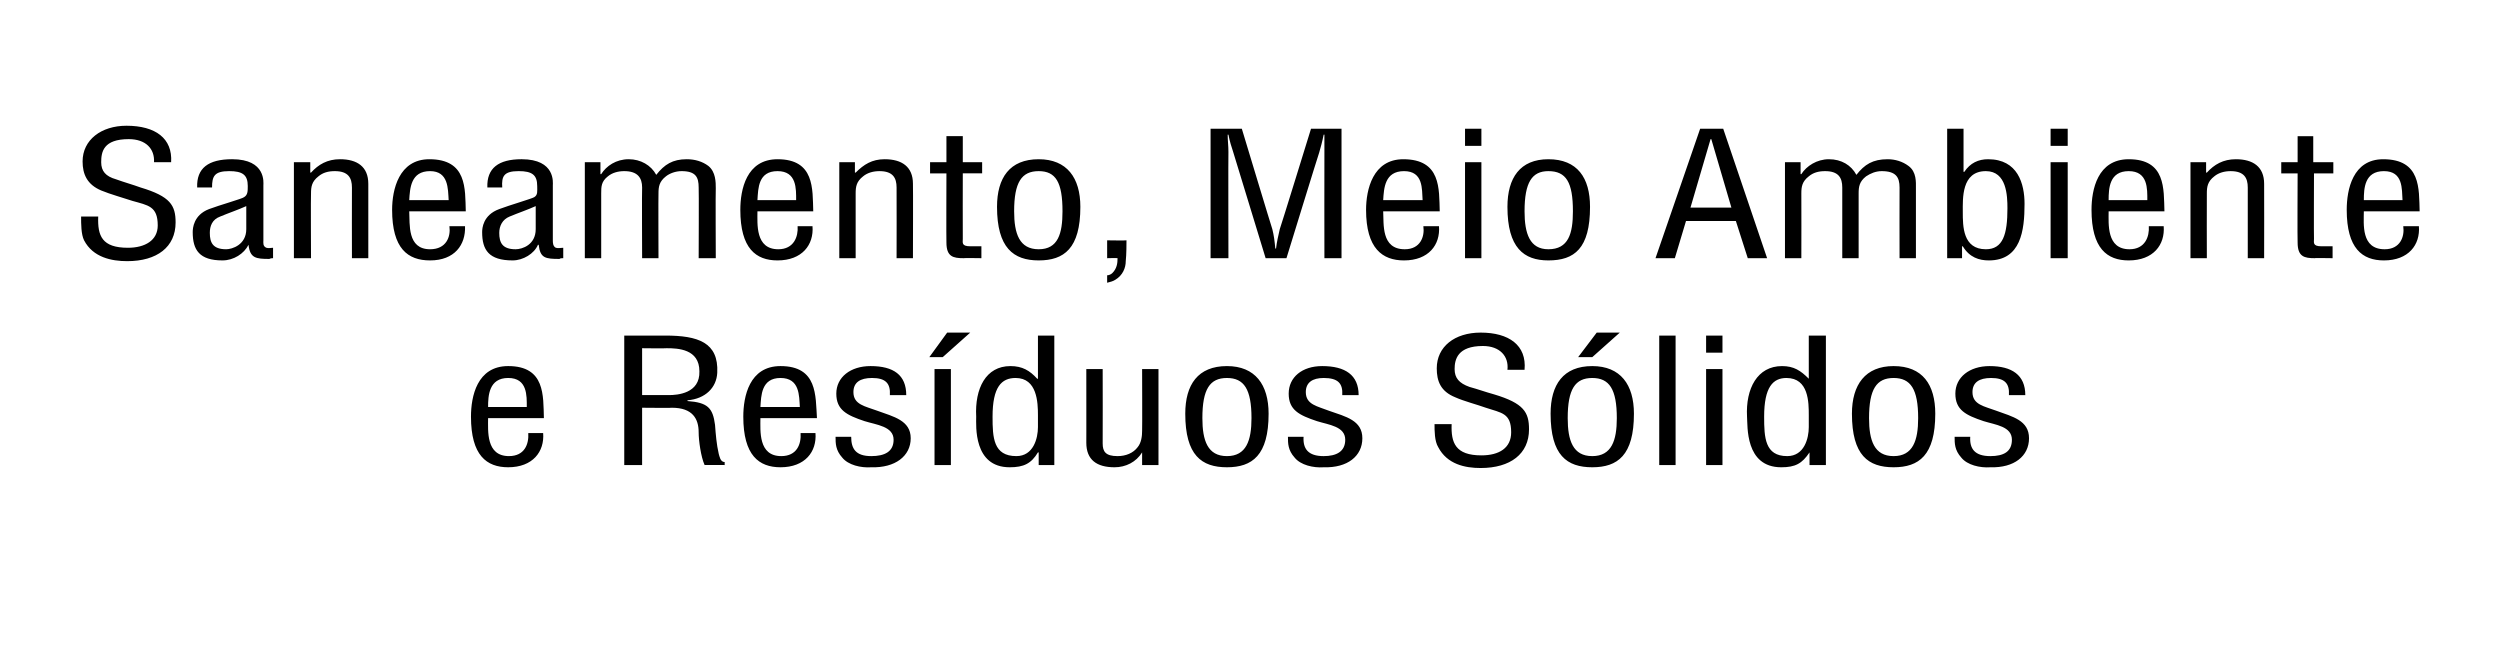
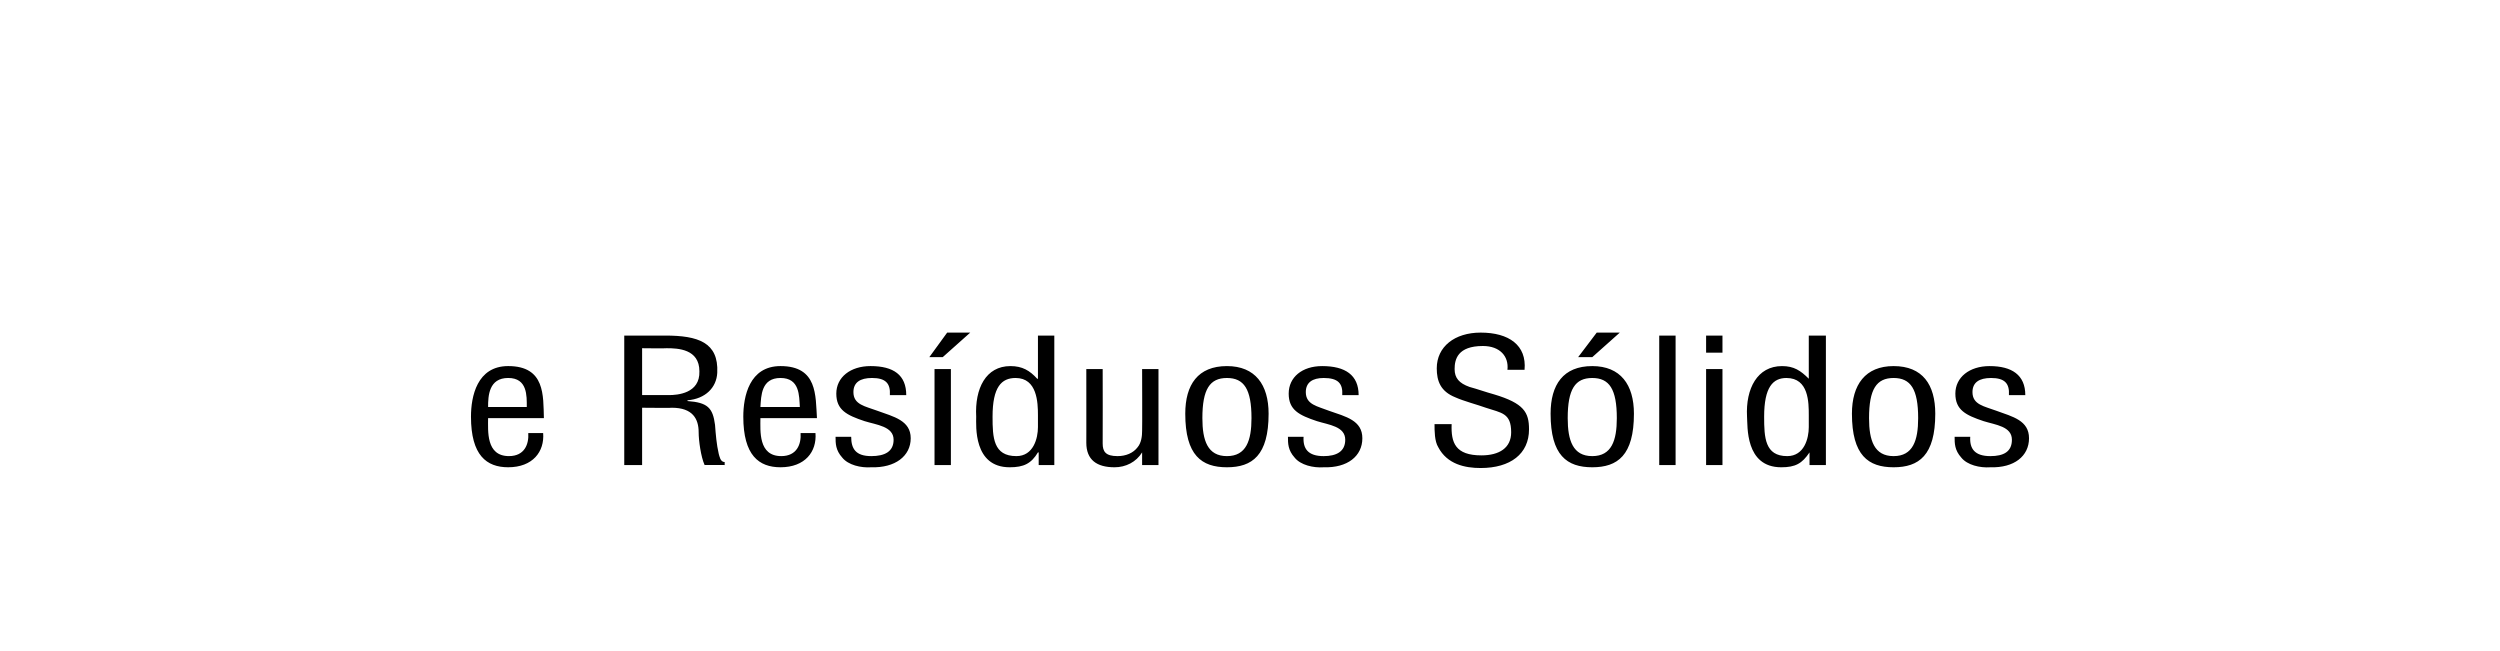
<svg xmlns="http://www.w3.org/2000/svg" version="1.1" width="336px" height="87.5px" viewBox="0 -1 336 87.5" style="top:-1px">
  <desc>Saneamento, Meio Ambiente e Res duos S lidos</desc>
  <defs />
  <g id="Polygon13284">
-     <path d="m70.8 53.7c0-1.5.1-3.9-2.5-3.9c-2.6 0-2.7 2.4-2.7 3.9c0 0 5.2 0 5.2 0zm2.2 3.5c.2 2.5-1.4 4.6-4.7 4.6c-2.9 0-5-1.6-5-6.8c0-2.7.8-6.8 5-6.8c5 0 4.7 4 4.8 7c0 0-7.5 0-7.5 0c0 1.7-.3 5.1 2.8 5.1c2.1 0 2.7-1.6 2.6-3.1c0 0 2 0 2 0zm13.3-5.1c0 0 3.65 0 3.6 0c1.1 0 4.2-.2 4.1-3.2c0-3-2.9-3.1-4.4-3.1c-.05.04-3.3 0-3.3 0l0 6.3zm0 9.4l-2.4 0l0-17.4c0 0 5.46 0 5.5 0c4.4 0 7.2.9 7 5c-.1 2-1.6 3.5-4 3.7c0 0 0 .1 0 .1c2.7.2 3.4.9 3.7 3.2c.1 1.3.2 2.6.5 3.9c.1.3.2 1.1.8 1.1c-.02-.01 0 .4 0 .4c0 0-2.74-.01-2.7 0c-.5-1.1-.8-3.3-.8-4.4c0-1.8-.8-3.3-3.6-3.3c.04.04-4 0-4 0l0 7.7zm21.2-7.8c-.1-1.5 0-3.9-2.6-3.9c-2.6 0-2.6 2.4-2.7 3.9c0 0 5.3 0 5.3 0zm2.1 3.5c.2 2.5-1.4 4.6-4.7 4.6c-2.9 0-5-1.6-5-6.8c0-2.7.8-6.8 5-6.8c5 0 4.7 4 4.9 7c0 0-7.6 0-7.6 0c0 1.7-.3 5.1 2.8 5.1c2.1 0 2.7-1.6 2.6-3.1c0 0 2 0 2 0zm10-5.1c.1-1.6-.6-2.3-2.4-2.3c-1.6 0-2.5.6-2.5 1.9c0 1.7 1.6 1.9 3.2 2.5c2.2.8 4.5 1.3 4.5 3.7c0 2.4-2.1 4-5.3 3.9c-1.4.1-3.1-.3-3.9-1.3c-.9-1-.9-1.9-.9-2.8c0 0 2.1 0 2.1 0c0 1.6.6 2.6 2.7 2.6c1.8 0 3-.6 3-2.2c0-1.8-2.3-2-3.9-2.5c-2.4-.8-3.8-1.5-3.8-3.7c0-2.2 1.9-3.7 4.6-3.7c3.1 0 4.8 1.2 4.8 3.9c0 0-2.2 0-2.2 0zm6 9.4l0-12.9l2.2 0l0 12.9l-2.2 0zm1.7-17.8l3.1 0l-3.7 3.3l-1.8 0l2.4-3.3zm12.2 11.1c0-1.7-.1-5-3-5c-1.9 0-3.1 1.2-3.1 5.2c0 2.8.1 5.3 3.2 5.3c2.3 0 2.9-2.4 2.9-3.9c0 0 0-1.6 0-1.6zm0-10.7l2.2 0l0 17.4l-2.1 0l0-1.7c0 0-.08 0-.1 0c-.9 1.5-1.9 2-3.8 2c-4.9 0-4.5-5.6-4.5-6.8c-.2-3.8 1.3-6.8 4.6-6.8c1.6 0 2.6.6 3.6 1.7c.04.02.1 0 .1 0l0-5.8zm14 15.7c0 0-.03 0 0 0c-.8 1.3-2.2 2-3.7 2c-2.4 0-3.8-1-3.8-3.3c.01.04 0-9.9 0-9.9l2.2 0c0 0 .02 10.01 0 10c0 1.1.4 1.7 2 1.7c1.1 0 2.1-.4 2.7-1.2c.5-.6.6-1.5.6-2.2c.03-.03 0-8.3 0-8.3l2.2 0l0 12.9l-2.2 0l0-1.7zm11.4 2c-3.4 0-5.6-1.6-5.6-7.2c0-3.9 1.7-6.4 5.6-6.4c3.8 0 5.6 2.5 5.6 6.4c0 5.6-2.2 7.2-5.6 7.2zm0-12c-2.3 0-3.3 1.5-3.3 5.4c0 3 .7 5.1 3.3 5.1c2.6 0 3.3-2.1 3.3-5.1c0-3.9-1-5.4-3.3-5.4zm15.5 2.3c.1-1.6-.6-2.3-2.5-2.3c-1.5 0-2.4.6-2.4 1.9c0 1.7 1.6 1.9 3.1 2.5c2.3.8 4.5 1.3 4.5 3.7c0 2.4-2 4-5.2 3.9c-1.4.1-3.1-.3-3.9-1.3c-.9-1-.9-1.9-.9-2.8c0 0 2.1 0 2.1 0c-.1 1.6.6 2.6 2.7 2.6c1.7 0 2.9-.6 2.9-2.2c0-1.8-2.2-2-3.8-2.5c-2.4-.8-3.8-1.5-3.8-3.7c0-2.2 1.8-3.7 4.5-3.7c3.1 0 4.9 1.2 4.9 3.9c0 0-2.2 0-2.2 0zm22.2-3.4c.2-1.8-1-3.2-3.3-3.2c-3.4 0-3.8 1.8-3.8 3.1c0 1.2.6 1.9 2 2.4c1.1.3 2.2.7 3.3 1c4 1.2 4.7 2.4 4.7 4.7c0 3.3-2.5 5.2-6.5 5.2c-2.1 0-4.5-.5-5.7-2.8c-.5-.8-.5-2.2-.5-3.1c0 0 2.3 0 2.3 0c-.1 2.5.5 4.2 4 4.2c2.4 0 4-1 4-3.1c0-2.6-1.3-2.6-3.4-3.3c-1.1-.4-3-.9-4.1-1.4c-2-.8-2.5-2.2-2.5-3.9c0-2.9 2.4-4.8 5.9-4.8c3.8 0 6.2 1.7 5.9 5c0 0-2.3 0-2.3 0zm11.4 13.1c-3.4 0-5.6-1.6-5.6-7.2c0-3.9 1.7-6.4 5.6-6.4c3.8 0 5.6 2.5 5.6 6.4c0 5.6-2.2 7.2-5.6 7.2zm0-12c-2.3 0-3.3 1.5-3.3 5.4c0 3 .7 5.1 3.3 5.1c2.6 0 3.3-2.1 3.3-5.1c0-3.9-1-5.4-3.3-5.4zm.6-6.1l3.1 0l-3.7 3.3l-1.9 0l2.5-3.3zm8.4 17.8l0-17.4l2.2 0l0 17.4l-2.2 0zm6.3 0l0-12.9l2.2 0l0 12.9l-2.2 0zm0-15.1l0-2.3l2.2 0l0 2.3l-2.2 0zm13.8 8.4c0-1.7 0-5-3-5c-1.8 0-3 1.2-3 5.2c0 2.8.1 5.3 3.1 5.3c2.3 0 2.9-2.4 2.9-3.9c0 0 0-1.6 0-1.6zm0-10.7l2.3 0l0 17.4l-2.2 0l0-1.7c0 0-.03 0 0 0c-1 1.5-1.9 2-3.8 2c-4.9 0-4.5-5.6-4.6-6.8c-.2-3.8 1.4-6.8 4.7-6.8c1.6 0 2.5.6 3.6 1.7c-.01.02 0 0 0 0l0-5.8zm11.4 17.7c-3.4 0-5.6-1.6-5.6-7.2c0-3.9 1.8-6.4 5.6-6.4c3.9 0 5.6 2.5 5.6 6.4c0 5.6-2.2 7.2-5.6 7.2zm0-12c-2.3 0-3.3 1.5-3.3 5.4c0 3 .7 5.1 3.3 5.1c2.6 0 3.3-2.1 3.3-5.1c0-3.9-1-5.4-3.3-5.4zm15.5 2.3c.1-1.6-.6-2.3-2.4-2.3c-1.6 0-2.5.6-2.5 1.9c0 1.7 1.6 1.9 3.2 2.5c2.2.8 4.4 1.3 4.4 3.7c0 2.4-2 4-5.2 3.9c-1.4.1-3.1-.3-3.9-1.3c-.9-1-.9-1.9-.9-2.8c0 0 2.1 0 2.1 0c-.1 1.6.6 2.6 2.7 2.6c1.8 0 2.9-.6 2.9-2.2c0-1.8-2.2-2-3.8-2.5c-2.4-.8-3.8-1.5-3.8-3.7c0-2.2 1.9-3.7 4.6-3.7c3 0 4.8 1.2 4.8 3.9c0 0-2.2 0-2.2 0z" stroke="none" fill="#000" />
+     <path d="m70.8 53.7c0-1.5.1-3.9-2.5-3.9c-2.6 0-2.7 2.4-2.7 3.9c0 0 5.2 0 5.2 0zm2.2 3.5c.2 2.5-1.4 4.6-4.7 4.6c-2.9 0-5-1.6-5-6.8c0-2.7.8-6.8 5-6.8c5 0 4.7 4 4.8 7c0 0-7.5 0-7.5 0c0 1.7-.3 5.1 2.8 5.1c2.1 0 2.7-1.6 2.6-3.1c0 0 2 0 2 0zm13.3-5.1c0 0 3.65 0 3.6 0c1.1 0 4.2-.2 4.1-3.2c0-3-2.9-3.1-4.4-3.1c-.05.04-3.3 0-3.3 0l0 6.3zm0 9.4l-2.4 0l0-17.4c0 0 5.46 0 5.5 0c4.4 0 7.2.9 7 5c-.1 2-1.6 3.5-4 3.7c0 0 0 .1 0 .1c2.7.2 3.4.9 3.7 3.2c.1 1.3.2 2.6.5 3.9c.1.3.2 1.1.8 1.1c-.02-.01 0 .4 0 .4c0 0-2.74-.01-2.7 0c-.5-1.1-.8-3.3-.8-4.4c0-1.8-.8-3.3-3.6-3.3c.04.04-4 0-4 0l0 7.7zm21.2-7.8c-.1-1.5 0-3.9-2.6-3.9c-2.6 0-2.6 2.4-2.7 3.9c0 0 5.3 0 5.3 0zm2.1 3.5c.2 2.5-1.4 4.6-4.7 4.6c-2.9 0-5-1.6-5-6.8c0-2.7.8-6.8 5-6.8c5 0 4.7 4 4.9 7c0 0-7.6 0-7.6 0c0 1.7-.3 5.1 2.8 5.1c2.1 0 2.7-1.6 2.6-3.1c0 0 2 0 2 0zm10-5.1c.1-1.6-.6-2.3-2.4-2.3c-1.6 0-2.5.6-2.5 1.9c0 1.7 1.6 1.9 3.2 2.5c2.2.8 4.5 1.3 4.5 3.7c0 2.4-2.1 4-5.3 3.9c-1.4.1-3.1-.3-3.9-1.3c-.9-1-.9-1.9-.9-2.8c0 0 2.1 0 2.1 0c0 1.6.6 2.6 2.7 2.6c1.8 0 3-.6 3-2.2c0-1.8-2.3-2-3.9-2.5c-2.4-.8-3.8-1.5-3.8-3.7c0-2.2 1.9-3.7 4.6-3.7c3.1 0 4.8 1.2 4.8 3.9c0 0-2.2 0-2.2 0m6 9.4l0-12.9l2.2 0l0 12.9l-2.2 0zm1.7-17.8l3.1 0l-3.7 3.3l-1.8 0l2.4-3.3zm12.2 11.1c0-1.7-.1-5-3-5c-1.9 0-3.1 1.2-3.1 5.2c0 2.8.1 5.3 3.2 5.3c2.3 0 2.9-2.4 2.9-3.9c0 0 0-1.6 0-1.6zm0-10.7l2.2 0l0 17.4l-2.1 0l0-1.7c0 0-.08 0-.1 0c-.9 1.5-1.9 2-3.8 2c-4.9 0-4.5-5.6-4.5-6.8c-.2-3.8 1.3-6.8 4.6-6.8c1.6 0 2.6.6 3.6 1.7c.04.02.1 0 .1 0l0-5.8zm14 15.7c0 0-.03 0 0 0c-.8 1.3-2.2 2-3.7 2c-2.4 0-3.8-1-3.8-3.3c.01.04 0-9.9 0-9.9l2.2 0c0 0 .02 10.01 0 10c0 1.1.4 1.7 2 1.7c1.1 0 2.1-.4 2.7-1.2c.5-.6.6-1.5.6-2.2c.03-.03 0-8.3 0-8.3l2.2 0l0 12.9l-2.2 0l0-1.7zm11.4 2c-3.4 0-5.6-1.6-5.6-7.2c0-3.9 1.7-6.4 5.6-6.4c3.8 0 5.6 2.5 5.6 6.4c0 5.6-2.2 7.2-5.6 7.2zm0-12c-2.3 0-3.3 1.5-3.3 5.4c0 3 .7 5.1 3.3 5.1c2.6 0 3.3-2.1 3.3-5.1c0-3.9-1-5.4-3.3-5.4zm15.5 2.3c.1-1.6-.6-2.3-2.5-2.3c-1.5 0-2.4.6-2.4 1.9c0 1.7 1.6 1.9 3.1 2.5c2.3.8 4.5 1.3 4.5 3.7c0 2.4-2 4-5.2 3.9c-1.4.1-3.1-.3-3.9-1.3c-.9-1-.9-1.9-.9-2.8c0 0 2.1 0 2.1 0c-.1 1.6.6 2.6 2.7 2.6c1.7 0 2.9-.6 2.9-2.2c0-1.8-2.2-2-3.8-2.5c-2.4-.8-3.8-1.5-3.8-3.7c0-2.2 1.8-3.7 4.5-3.7c3.1 0 4.9 1.2 4.9 3.9c0 0-2.2 0-2.2 0zm22.2-3.4c.2-1.8-1-3.2-3.3-3.2c-3.4 0-3.8 1.8-3.8 3.1c0 1.2.6 1.9 2 2.4c1.1.3 2.2.7 3.3 1c4 1.2 4.7 2.4 4.7 4.7c0 3.3-2.5 5.2-6.5 5.2c-2.1 0-4.5-.5-5.7-2.8c-.5-.8-.5-2.2-.5-3.1c0 0 2.3 0 2.3 0c-.1 2.5.5 4.2 4 4.2c2.4 0 4-1 4-3.1c0-2.6-1.3-2.6-3.4-3.3c-1.1-.4-3-.9-4.1-1.4c-2-.8-2.5-2.2-2.5-3.9c0-2.9 2.4-4.8 5.9-4.8c3.8 0 6.2 1.7 5.9 5c0 0-2.3 0-2.3 0zm11.4 13.1c-3.4 0-5.6-1.6-5.6-7.2c0-3.9 1.7-6.4 5.6-6.4c3.8 0 5.6 2.5 5.6 6.4c0 5.6-2.2 7.2-5.6 7.2zm0-12c-2.3 0-3.3 1.5-3.3 5.4c0 3 .7 5.1 3.3 5.1c2.6 0 3.3-2.1 3.3-5.1c0-3.9-1-5.4-3.3-5.4zm.6-6.1l3.1 0l-3.7 3.3l-1.9 0l2.5-3.3zm8.4 17.8l0-17.4l2.2 0l0 17.4l-2.2 0zm6.3 0l0-12.9l2.2 0l0 12.9l-2.2 0zm0-15.1l0-2.3l2.2 0l0 2.3l-2.2 0zm13.8 8.4c0-1.7 0-5-3-5c-1.8 0-3 1.2-3 5.2c0 2.8.1 5.3 3.1 5.3c2.3 0 2.9-2.4 2.9-3.9c0 0 0-1.6 0-1.6zm0-10.7l2.3 0l0 17.4l-2.2 0l0-1.7c0 0-.03 0 0 0c-1 1.5-1.9 2-3.8 2c-4.9 0-4.5-5.6-4.6-6.8c-.2-3.8 1.4-6.8 4.7-6.8c1.6 0 2.5.6 3.6 1.7c-.01.02 0 0 0 0l0-5.8zm11.4 17.7c-3.4 0-5.6-1.6-5.6-7.2c0-3.9 1.8-6.4 5.6-6.4c3.9 0 5.6 2.5 5.6 6.4c0 5.6-2.2 7.2-5.6 7.2zm0-12c-2.3 0-3.3 1.5-3.3 5.4c0 3 .7 5.1 3.3 5.1c2.6 0 3.3-2.1 3.3-5.1c0-3.9-1-5.4-3.3-5.4zm15.5 2.3c.1-1.6-.6-2.3-2.4-2.3c-1.6 0-2.5.6-2.5 1.9c0 1.7 1.6 1.9 3.2 2.5c2.2.8 4.4 1.3 4.4 3.7c0 2.4-2 4-5.2 3.9c-1.4.1-3.1-.3-3.9-1.3c-.9-1-.9-1.9-.9-2.8c0 0 2.1 0 2.1 0c-.1 1.6.6 2.6 2.7 2.6c1.8 0 2.9-.6 2.9-2.2c0-1.8-2.2-2-3.8-2.5c-2.4-.8-3.8-1.5-3.8-3.7c0-2.2 1.9-3.7 4.6-3.7c3 0 4.8 1.2 4.8 3.9c0 0-2.2 0-2.2 0z" stroke="none" fill="#000" />
  </g>
  <g id="Polygon13283">
-     <path d="m20.7 20.8c.1-1.8-1.1-3.1-3.4-3.1c-3.4 0-3.7 1.7-3.7 3.1c0 1.2.6 1.9 2 2.3c1.1.4 2.2.7 3.3 1.1c4 1.2 4.7 2.4 4.7 4.7c0 3.3-2.5 5.2-6.5 5.2c-2.1 0-4.6-.5-5.8-2.8c-.4-.8-.4-2.2-.4-3.2c0 0 2.3 0 2.3 0c-.1 2.6.5 4.2 4 4.2c2.3 0 4-1 4-3c0-2.6-1.3-2.7-3.4-3.3c-1.2-.4-3-.9-4.2-1.4c-1.9-.8-2.5-2.2-2.5-3.9c0-2.9 2.5-4.8 5.9-4.8c3.9 0 6.2 1.7 6 4.9c0 0-2.3 0-2.3 0zm12.4 5.9c-1.1.5-2.3.9-3.5 1.4c-1.1.4-1.4 1.3-1.4 2.2c0 1.3.4 2.2 2.2 2.2c.8 0 2.7-.6 2.7-2.7c0 0 0-3.1 0-3.1zm3.6 7c-.1 0-.3 0-.5.1c-1.8 0-2.6-.1-2.8-1.9c0 0 0 0 0 0c-.6 1.2-2 2.1-3.5 2.1c-3.1 0-4-1.4-4-3.8c0-.5.1-2.3 2.2-3.1c1.3-.5 4.5-1.4 4.7-1.6c.5-.3.5-.8.5-1.5c0-1.5-.7-2-2.5-2c-2 0-2.3.7-2.3 2.2c0 0-2 0-2 0c-.1-2.6 1.5-3.8 4.7-3.8c4.6 0 4.2 3.2 4.2 3.5c0 0 0 7.4 0 7.4c0 .3-.1.8.4 1c.3.1.6 0 .9 0c0 0 0 1.4 0 1.4zm5-11.5c0 0 .06-.02.1 0c1-1.1 2.2-1.8 3.9-1.8c2.3 0 3.8 1 3.8 3.3c0 .01 0 10 0 10l-2.2 0c0 0-.02-9.48 0-9.5c0-1.3-.5-2.2-2.3-2.2c-.9 0-1.6.2-2.2.7c-.9.7-1 1.4-1 2.3c-.04.04 0 8.7 0 8.7l-2.3 0l0-12.9l2.2 0l0 1.4zm18.6 3.7c-.1-1.5 0-3.9-2.5-3.9c-2.6 0-2.7 2.3-2.8 3.9c0 0 5.3 0 5.3 0zm2.2 3.5c.1 2.5-1.4 4.6-4.7 4.6c-3 0-5.1-1.6-5.1-6.8c0-2.7.9-6.8 5-6.8c5.1 0 4.8 4 4.9 7c0 0-7.6 0-7.6 0c.1 1.7-.3 5.1 2.8 5.1c2.2 0 2.8-1.7 2.6-3.1c0 0 2.1 0 2.1 0zm9.5-2.7c-1.1.5-2.3.9-3.5 1.4c-1 .4-1.4 1.3-1.4 2.2c0 1.3.4 2.2 2.2 2.2c.9 0 2.7-.6 2.7-2.7c0 0 0-3.1 0-3.1zm3.7 7c-.2 0-.4 0-.5.1c-1.9 0-2.6-.1-2.8-1.9c0 0-.1 0-.1 0c-.5 1.2-2 2.1-3.4 2.1c-3.2 0-4.1-1.4-4.1-3.8c0-.5.1-2.3 2.3-3.1c1.3-.5 4.4-1.4 4.7-1.6c.5-.3.4-.8.4-1.5c0-1.5-.7-2-2.5-2c-2 0-2.3.7-2.2 2.2c0 0-2 0-2 0c-.1-2.6 1.5-3.8 4.6-3.8c4.6 0 4.2 3.2 4.2 3.5c0 0 0 7.4 0 7.4c0 .3 0 .8.4 1c.3.1.7 0 1 0c0 0 0 1.4 0 1.4zm5.1 0l-2.2 0l0-12.9l2.1 0l0 1.6c0 0 .06.02.1 0c.7-1.1 2-2 3.7-2c1.6 0 3 .8 3.7 2.1c1.1-1.4 2.2-2.1 4.1-2.1c1.1 0 2.1.3 2.9.9c1 .8 1 2.2 1 3c-.04.04 0 9.4 0 9.4l-2.3 0c0 0 .04-9.48 0-9.5c0-1.4-.4-2.2-2.3-2.2c-.8 0-1.6.3-2.1.7c-.9.7-1 1.4-1 2.3c-.03.04 0 8.7 0 8.7l-2.2 0c0 0-.04-9.48 0-9.5c0-1.3-.6-2.2-2.4-2.2c-.8 0-1.6.2-2.2.7c-.9.7-.9 1.4-.9 2.3c-.01.04 0 8.7 0 8.7zm26.2-7.8c0-1.5.1-3.9-2.5-3.9c-2.6 0-2.6 2.3-2.7 3.9c0 0 5.2 0 5.2 0zm2.2 3.5c.2 2.5-1.4 4.6-4.7 4.6c-2.9 0-5-1.6-5-6.8c0-2.7.8-6.8 5-6.8c5 0 4.7 4 4.8 7c0 0-7.5 0-7.5 0c0 1.7-.3 5.1 2.8 5.1c2.1 0 2.7-1.7 2.6-3.1c0 0 2 0 2 0zm5.7-7.2c0 0 .09-.02.1 0c1.1-1.1 2.2-1.8 3.9-1.8c2.3 0 3.8 1 3.8 3.3c.03.01 0 10 0 10l-2.2 0c0 0 .02-9.48 0-9.5c0-1.3-.5-2.2-2.3-2.2c-.8 0-1.6.2-2.2.7c-.9.7-1 1.4-1 2.3c-.01.04 0 8.7 0 8.7l-2.2 0l0-12.9l2.1 0l0 1.4zm14.5-1.4l2.6 0l0 1.5l-2.6 0c0 0-.02 8.81 0 8.8c0 .5-.2 1 1 1c.02.01 1.5 0 1.5 0l0 1.6c0 0-2.43-.04-2.4 0c-1.4 0-2.3-.2-2.3-2.1c-.03-.05 0-9.3 0-9.3l-2.2 0l0-1.5l2.2 0l0-3.5l2.2 0l0 3.5zm10.2 13.2c-3.4 0-5.6-1.7-5.6-7.2c0-3.9 1.7-6.4 5.6-6.4c3.8 0 5.6 2.5 5.6 6.4c0 5.6-2.2 7.2-5.6 7.2zm0-12c-2.3 0-3.3 1.5-3.3 5.4c0 3 .7 5.1 3.3 5.1c2.6 0 3.2-2.1 3.2-5.1c0-3.9-.9-5.4-3.2-5.4zm9.2 11.7l0-2.4c0 0 2.58.04 2.6 0c0 .4 0 1.9-.1 2.8c0 .9-.4 1.9-1.4 2.5c-.3.2-.7.3-1.1.4c0 0 0-1 0-1c.2 0 .5-.1.7-.3c.6-.6.7-1.3.7-2c0-.04-1.4 0-1.4 0zm27.4-17.4l4.1 0l0 17.4l-2.3 0c0 0-.02-14.37 0-14.4c0-.7 0-1.4 0-2.2c0 0-.1 0-.1 0c-.2 1-.4 1.7-.6 2.4c-.02-.03-4.4 14.2-4.4 14.2l-2.8 0c0 0-4.41-14.44-4.4-14.4c-.2-.6-.4-1.2-.6-2.2c0 0-.1 0-.1 0c0 .8.1 1.5.1 2.3c-.03-.02 0 14.3 0 14.3l-2.4 0l0-17.4l4.2 0c0 0 4.09 13.54 4.1 13.5c.2.8.3 1.5.4 2.6c0 0 .1 0 .1 0c.1-.9.3-1.7.5-2.6c.03.01 4.2-13.5 4.2-13.5zm15 9.6c-.1-1.5.1-3.9-2.5-3.9c-2.6 0-2.7 2.3-2.8 3.9c0 0 5.3 0 5.3 0zm2.2 3.5c.2 2.5-1.4 4.6-4.7 4.6c-2.9 0-5.1-1.6-5.1-6.8c0-2.7.9-6.8 5-6.8c5.1 0 4.8 4 4.9 7c0 0-7.6 0-7.6 0c.1 1.7-.3 5.1 2.9 5.1c2.1 0 2.7-1.7 2.5-3.1c0 0 2.1 0 2.1 0zm3.5 4.3l0-12.9l2.2 0l0 12.9l-2.2 0zm0-15.1l0-2.3l2.2 0l0 2.3l-2.2 0zm11.2 15.4c-3.3 0-5.5-1.7-5.5-7.2c0-3.9 1.7-6.4 5.5-6.4c3.9 0 5.6 2.5 5.6 6.4c0 5.6-2.1 7.2-5.6 7.2zm0-12c-2.2 0-3.2 1.5-3.2 5.4c0 3 .7 5.1 3.2 5.1c2.7 0 3.3-2.1 3.3-5.1c0-3.9-.9-5.4-3.3-5.4zm20.4-5.7l3.1 0l5.9 17.4l-2.6 0l-1.6-5l-6.7 0l-1.5 5l-2.6 0l6-17.4zm1.5 1.4l-.1 0l-2.7 9.2l5.5 0l-2.7-9.2zm12.1 16l-2.2 0l0-12.9l2.1 0l0 1.6c0 0 .09.02.1 0c.7-1.1 2.1-2 3.7-2c1.7 0 3 .8 3.7 2.1c1.1-1.4 2.2-2.1 4.2-2.1c1 0 2 .3 2.8.9c1.1.8 1 2.2 1 3c-.01.04 0 9.4 0 9.4l-2.2 0c0 0-.02-9.48 0-9.5c0-1.4-.5-2.2-2.4-2.2c-.8 0-1.5.3-2.1.7c-.9.7-1 1.4-1 2.3c.01.04 0 8.7 0 8.7l-2.2 0c0 0-.01-9.48 0-9.5c0-1.3-.5-2.2-2.3-2.2c-.9 0-1.6.2-2.2.7c-.9.7-1 1.4-1 2.3c.02.04 0 8.7 0 8.7zm24.8-1.2c2.3 0 2.9-2 2.9-5.5c0-1.7-.1-5-2.9-5c-3.3 0-3.1 3.7-3.1 5.5c0 1.9 0 5 3.1 5zm-3.2 1.2l-2 0l0-17.4l2.2 0l0 5.8c0 0 .08-.01.1 0c.8-1.2 1.9-1.7 3.2-1.7c4 0 4.9 3.3 4.9 6c0 3.6-.5 7.6-4.8 7.6c-1.3 0-2.6-.4-3.5-1.9c-.02.03-.1 0-.1 0l0 1.6zm11.9 0l0-12.9l2.3 0l0 12.9l-2.3 0zm0-15.1l0-2.3l2.3 0l0 2.3l-2.3 0zm13 7.3c0-1.5.1-3.9-2.5-3.9c-2.6 0-2.7 2.3-2.7 3.9c0 0 5.2 0 5.2 0zm2.2 3.5c.2 2.5-1.4 4.6-4.7 4.6c-2.9 0-5-1.6-5-6.8c0-2.7.8-6.8 5-6.8c5 0 4.7 4 4.8 7c0 0-7.5 0-7.5 0c0 1.7-.3 5.1 2.8 5.1c2.1 0 2.7-1.7 2.6-3.1c0 0 2 0 2 0zm5.7-7.2c0 0 .08-.02.1 0c1-1.1 2.2-1.8 3.9-1.8c2.3 0 3.8 1 3.8 3.3c.02.01 0 10 0 10l-2.2 0c0 0 .01-9.48 0-9.5c0-1.3-.5-2.2-2.3-2.2c-.8 0-1.6.2-2.2.7c-.9.7-1 1.4-1 2.3c-.02.04 0 8.7 0 8.7l-2.2 0l0-12.9l2.1 0l0 1.4zm14.4-1.4l2.7 0l0 1.5l-2.6 0c0 0-.03 8.81 0 8.8c0 .5-.2 1 1 1c.01.01 1.5 0 1.5 0l0 1.6c0 0-2.44-.04-2.4 0c-1.4 0-2.3-.2-2.3-2.1c-.04-.05 0-9.3 0-9.3l-2.2 0l0-1.5l2.2 0l0-3.5l2.1 0l0 3.5zm12 5.1c-.1-1.5.1-3.9-2.5-3.9c-2.6 0-2.7 2.3-2.7 3.9c0 0 5.2 0 5.2 0zm2.2 3.5c.2 2.5-1.4 4.6-4.7 4.6c-2.9 0-5-1.6-5-6.8c0-2.7.8-6.8 4.9-6.8c5.1 0 4.8 4 4.9 7c0 0-7.5 0-7.5 0c0 1.7-.4 5.1 2.8 5.1c2.1 0 2.7-1.7 2.5-3.1c0 0 2.1 0 2.1 0z" stroke="none" fill="#000" />
-   </g>
+     </g>
</svg>